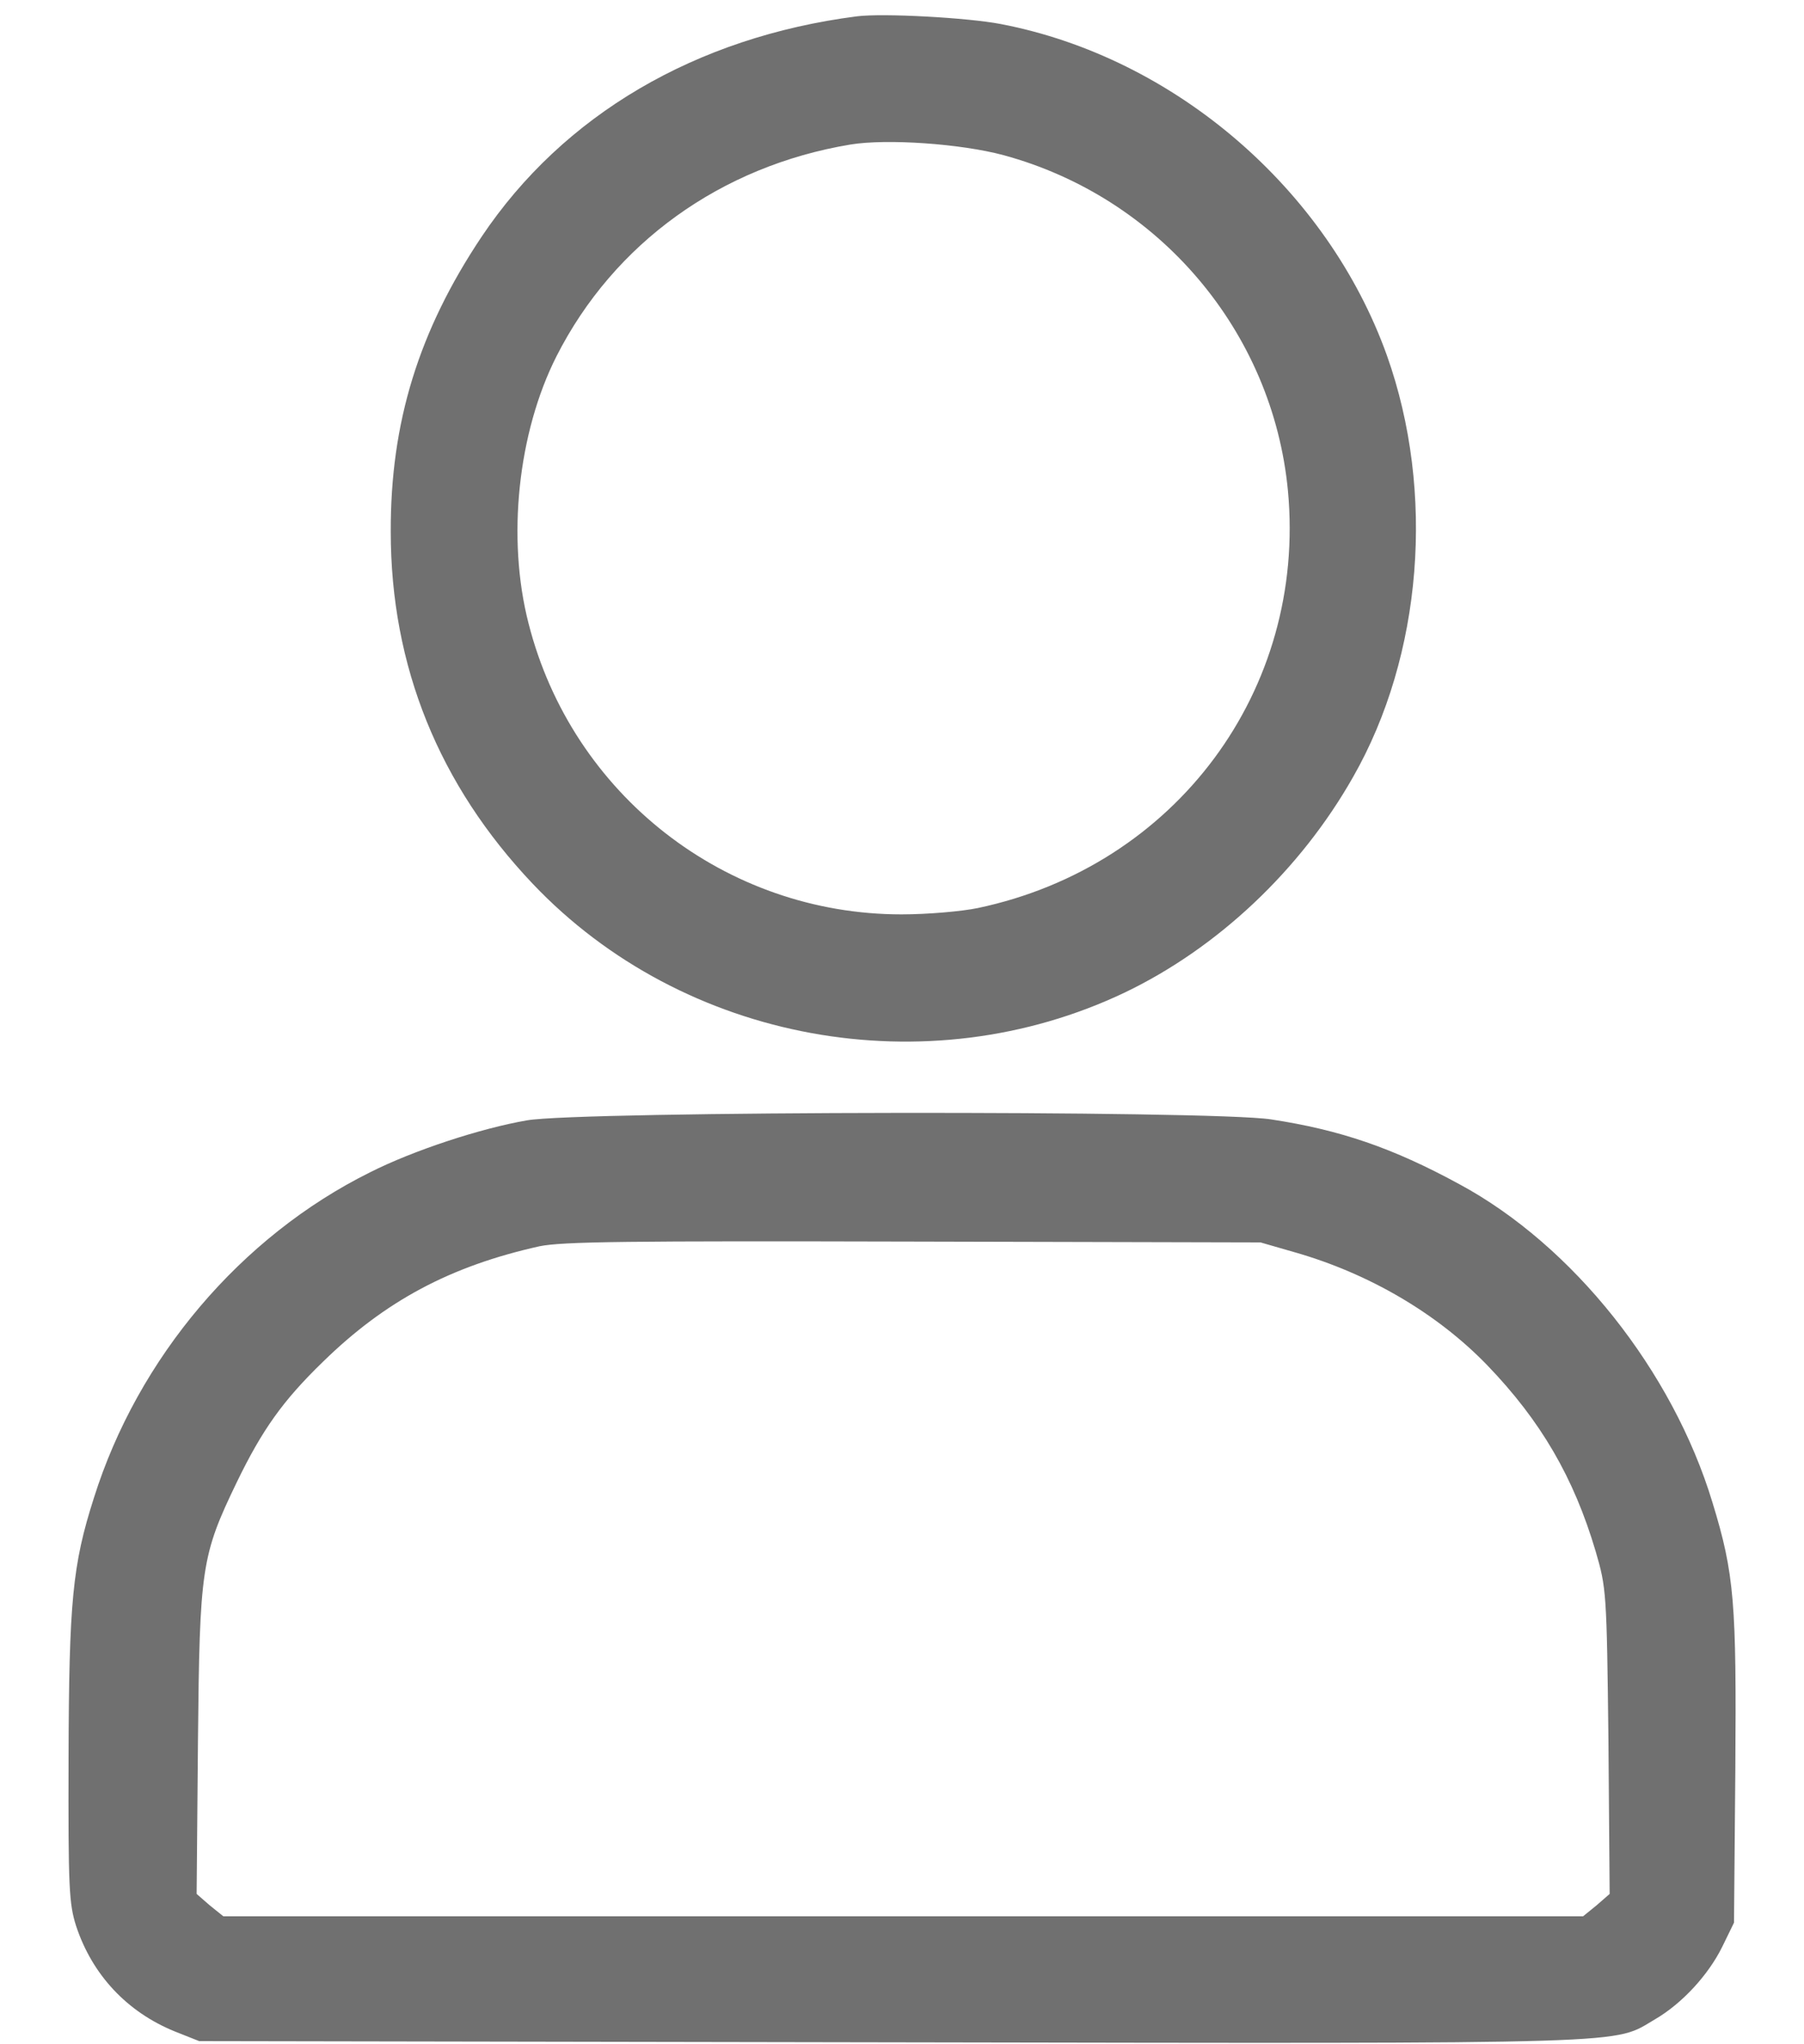
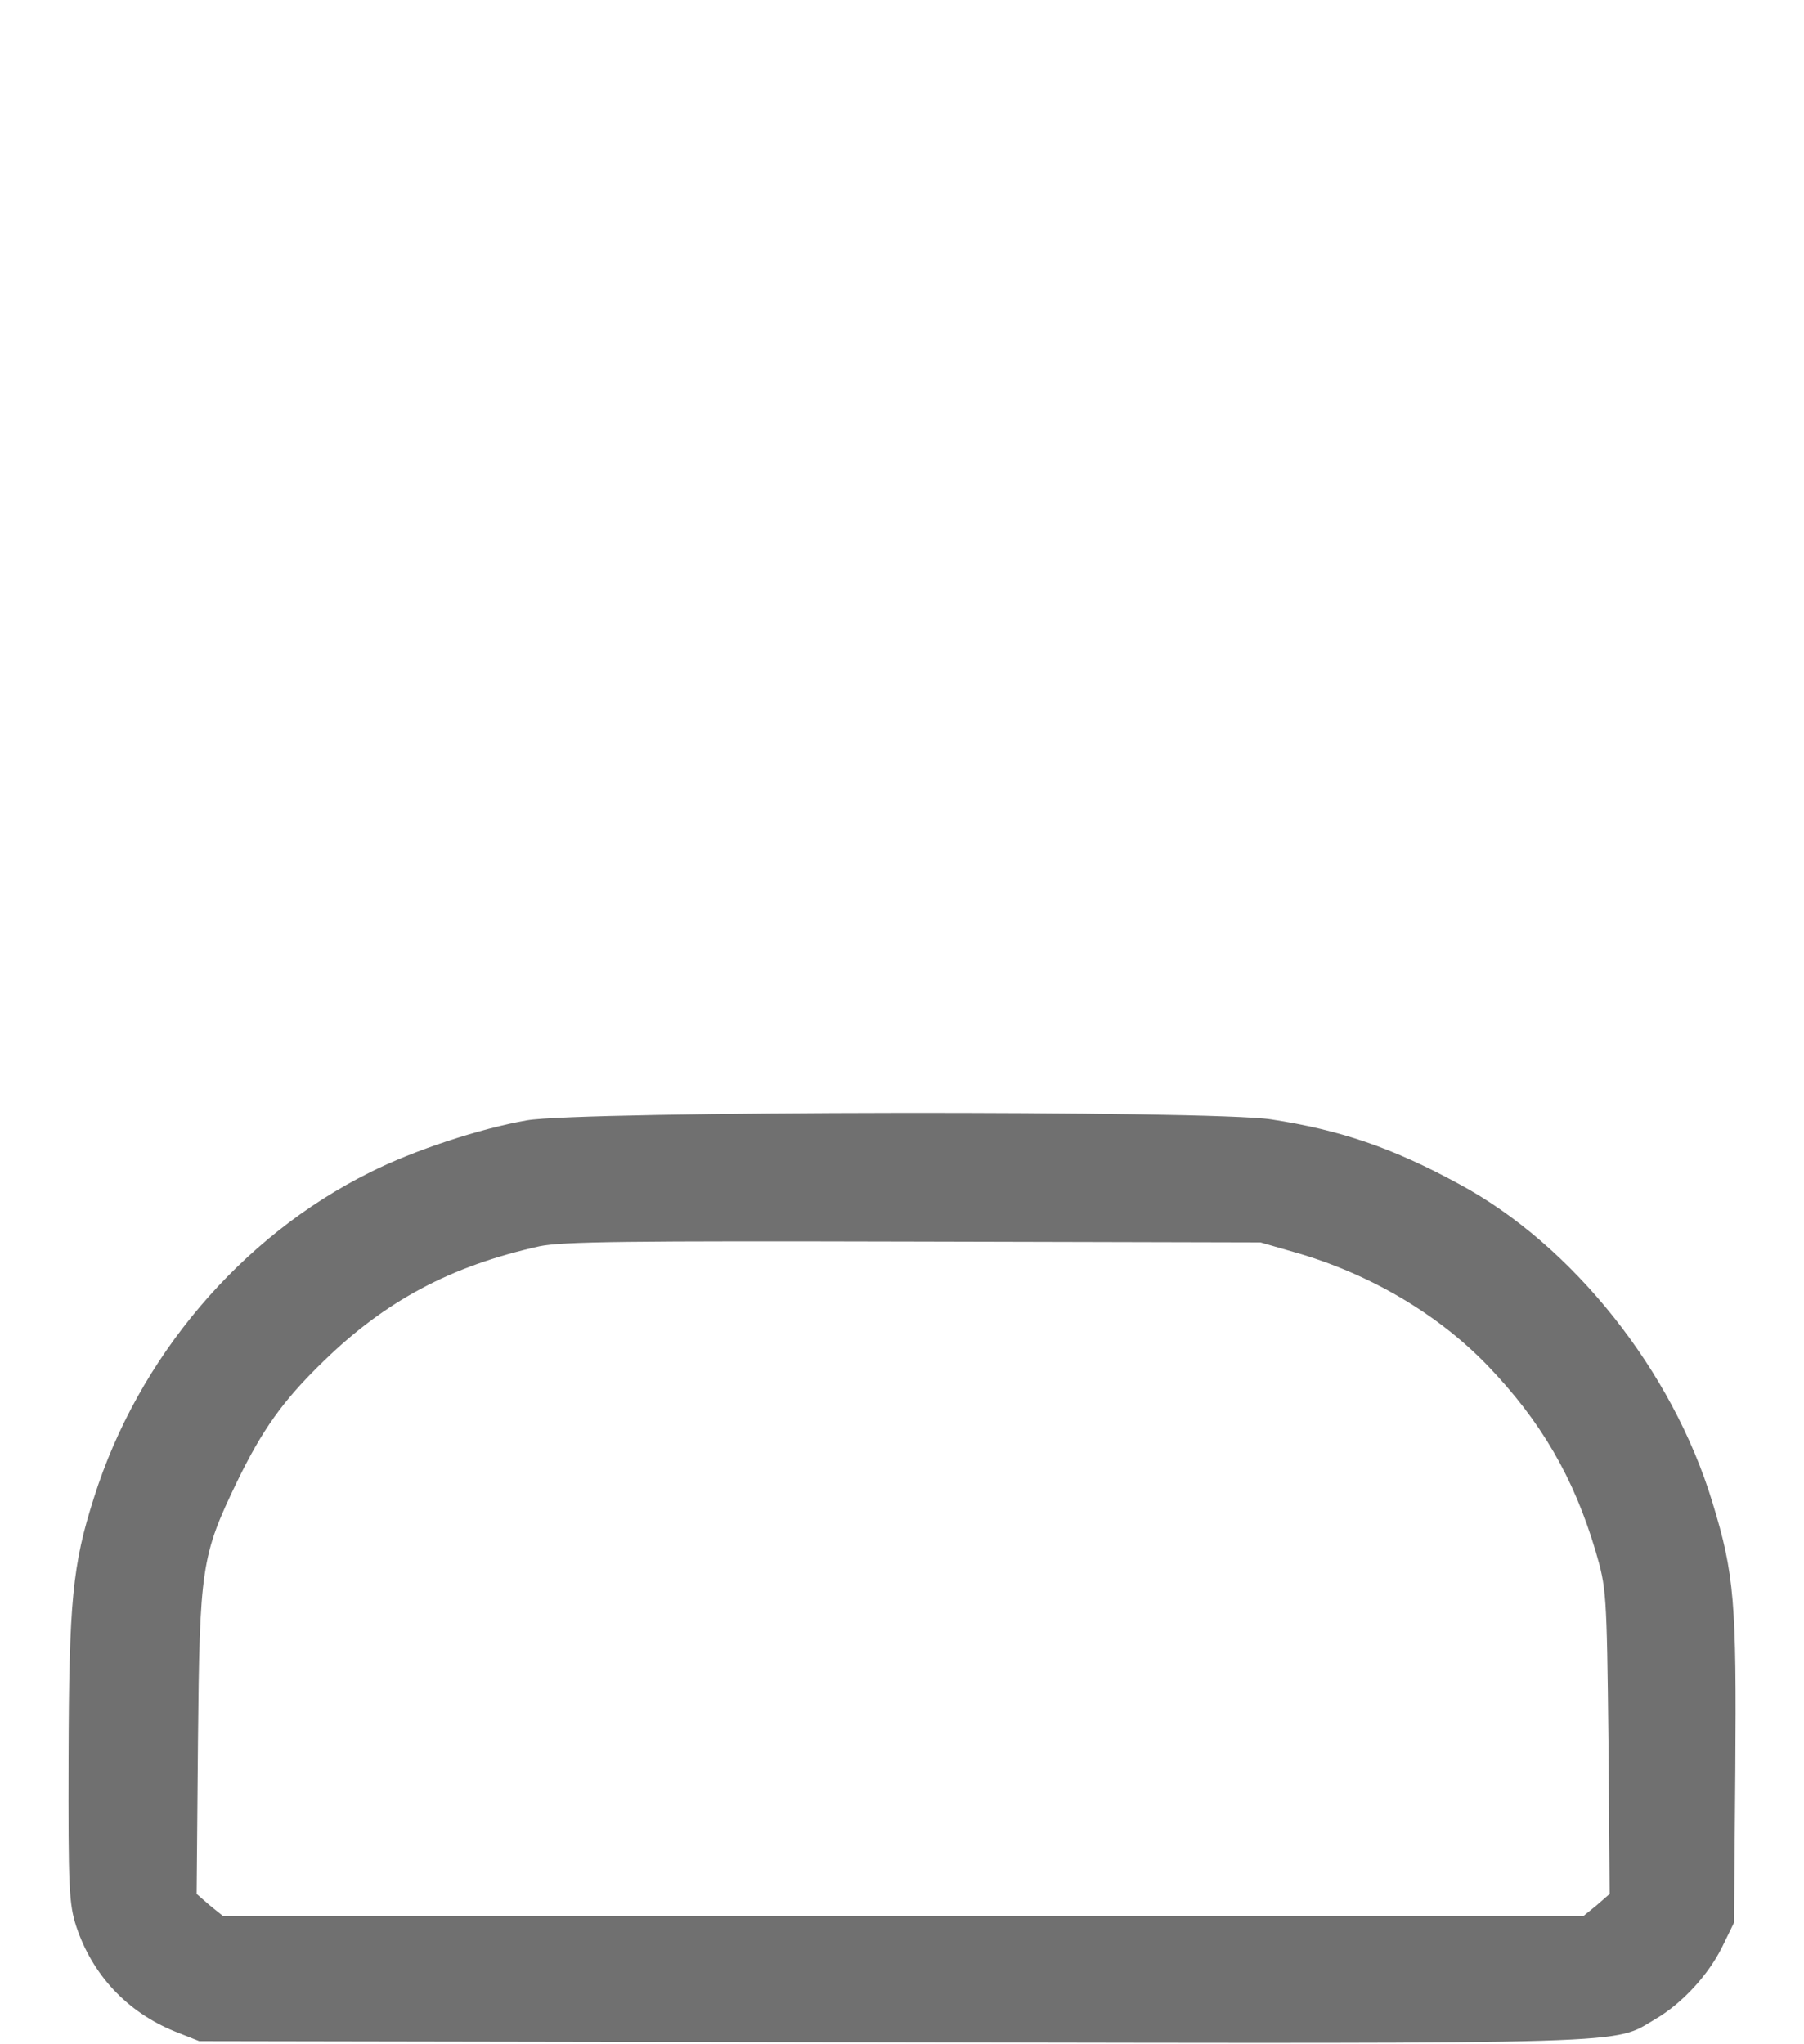
<svg xmlns="http://www.w3.org/2000/svg" width="15" height="17" viewBox="0 0 15 17" fill="none">
  <g opacity="0.56">
-     <path d="M7.123 0.136C5.784 0.309 4.683 0.956 4.005 1.968C3.481 2.752 3.246 3.515 3.249 4.422C3.249 5.54 3.65 6.528 4.43 7.35C5.682 8.669 7.707 9.038 9.352 8.254C10.122 7.885 10.811 7.238 11.251 6.461C11.827 5.452 11.936 4.091 11.532 2.956C11.036 1.571 9.764 0.477 8.322 0.2C8.048 0.147 7.341 0.108 7.123 0.136ZM8.343 1.29C9.637 1.641 10.583 2.756 10.709 4.081C10.864 5.737 9.778 7.203 8.132 7.551C7.999 7.579 7.714 7.604 7.496 7.604C6.033 7.604 4.757 6.609 4.395 5.185C4.212 4.475 4.307 3.596 4.627 2.963C5.105 2.021 5.995 1.381 7.071 1.202C7.376 1.152 7.988 1.195 8.343 1.29Z" fill="black" />
    <path d="M4.381 9.317C3.998 9.383 3.439 9.566 3.077 9.749C2.001 10.283 1.147 11.292 0.781 12.456C0.602 13.015 0.574 13.317 0.57 14.618C0.567 15.704 0.574 15.831 0.633 16.017C0.767 16.422 1.055 16.731 1.452 16.893L1.656 16.974L7.419 16.984C13.726 16.995 13.402 17.002 13.764 16.791C13.986 16.661 14.204 16.425 14.32 16.19L14.418 15.989L14.429 14.716C14.439 13.331 14.422 13.092 14.239 12.495C13.908 11.401 13.079 10.357 12.133 9.847C11.578 9.545 11.145 9.397 10.569 9.309C10.076 9.232 4.82 9.239 4.381 9.317ZM10.762 10.413C11.381 10.589 11.95 10.923 12.365 11.352C12.812 11.816 13.086 12.287 13.268 12.902C13.356 13.205 13.36 13.233 13.374 14.481L13.384 15.75L13.275 15.845L13.163 15.936H7.51H1.857L1.744 15.845L1.635 15.75L1.646 14.481C1.66 13.036 1.674 12.938 1.969 12.326C2.18 11.89 2.353 11.647 2.683 11.327C3.203 10.818 3.745 10.529 4.486 10.364C4.676 10.325 5.218 10.319 7.598 10.325L10.481 10.332L10.762 10.413Z" fill="black" />
  </g>
</svg>